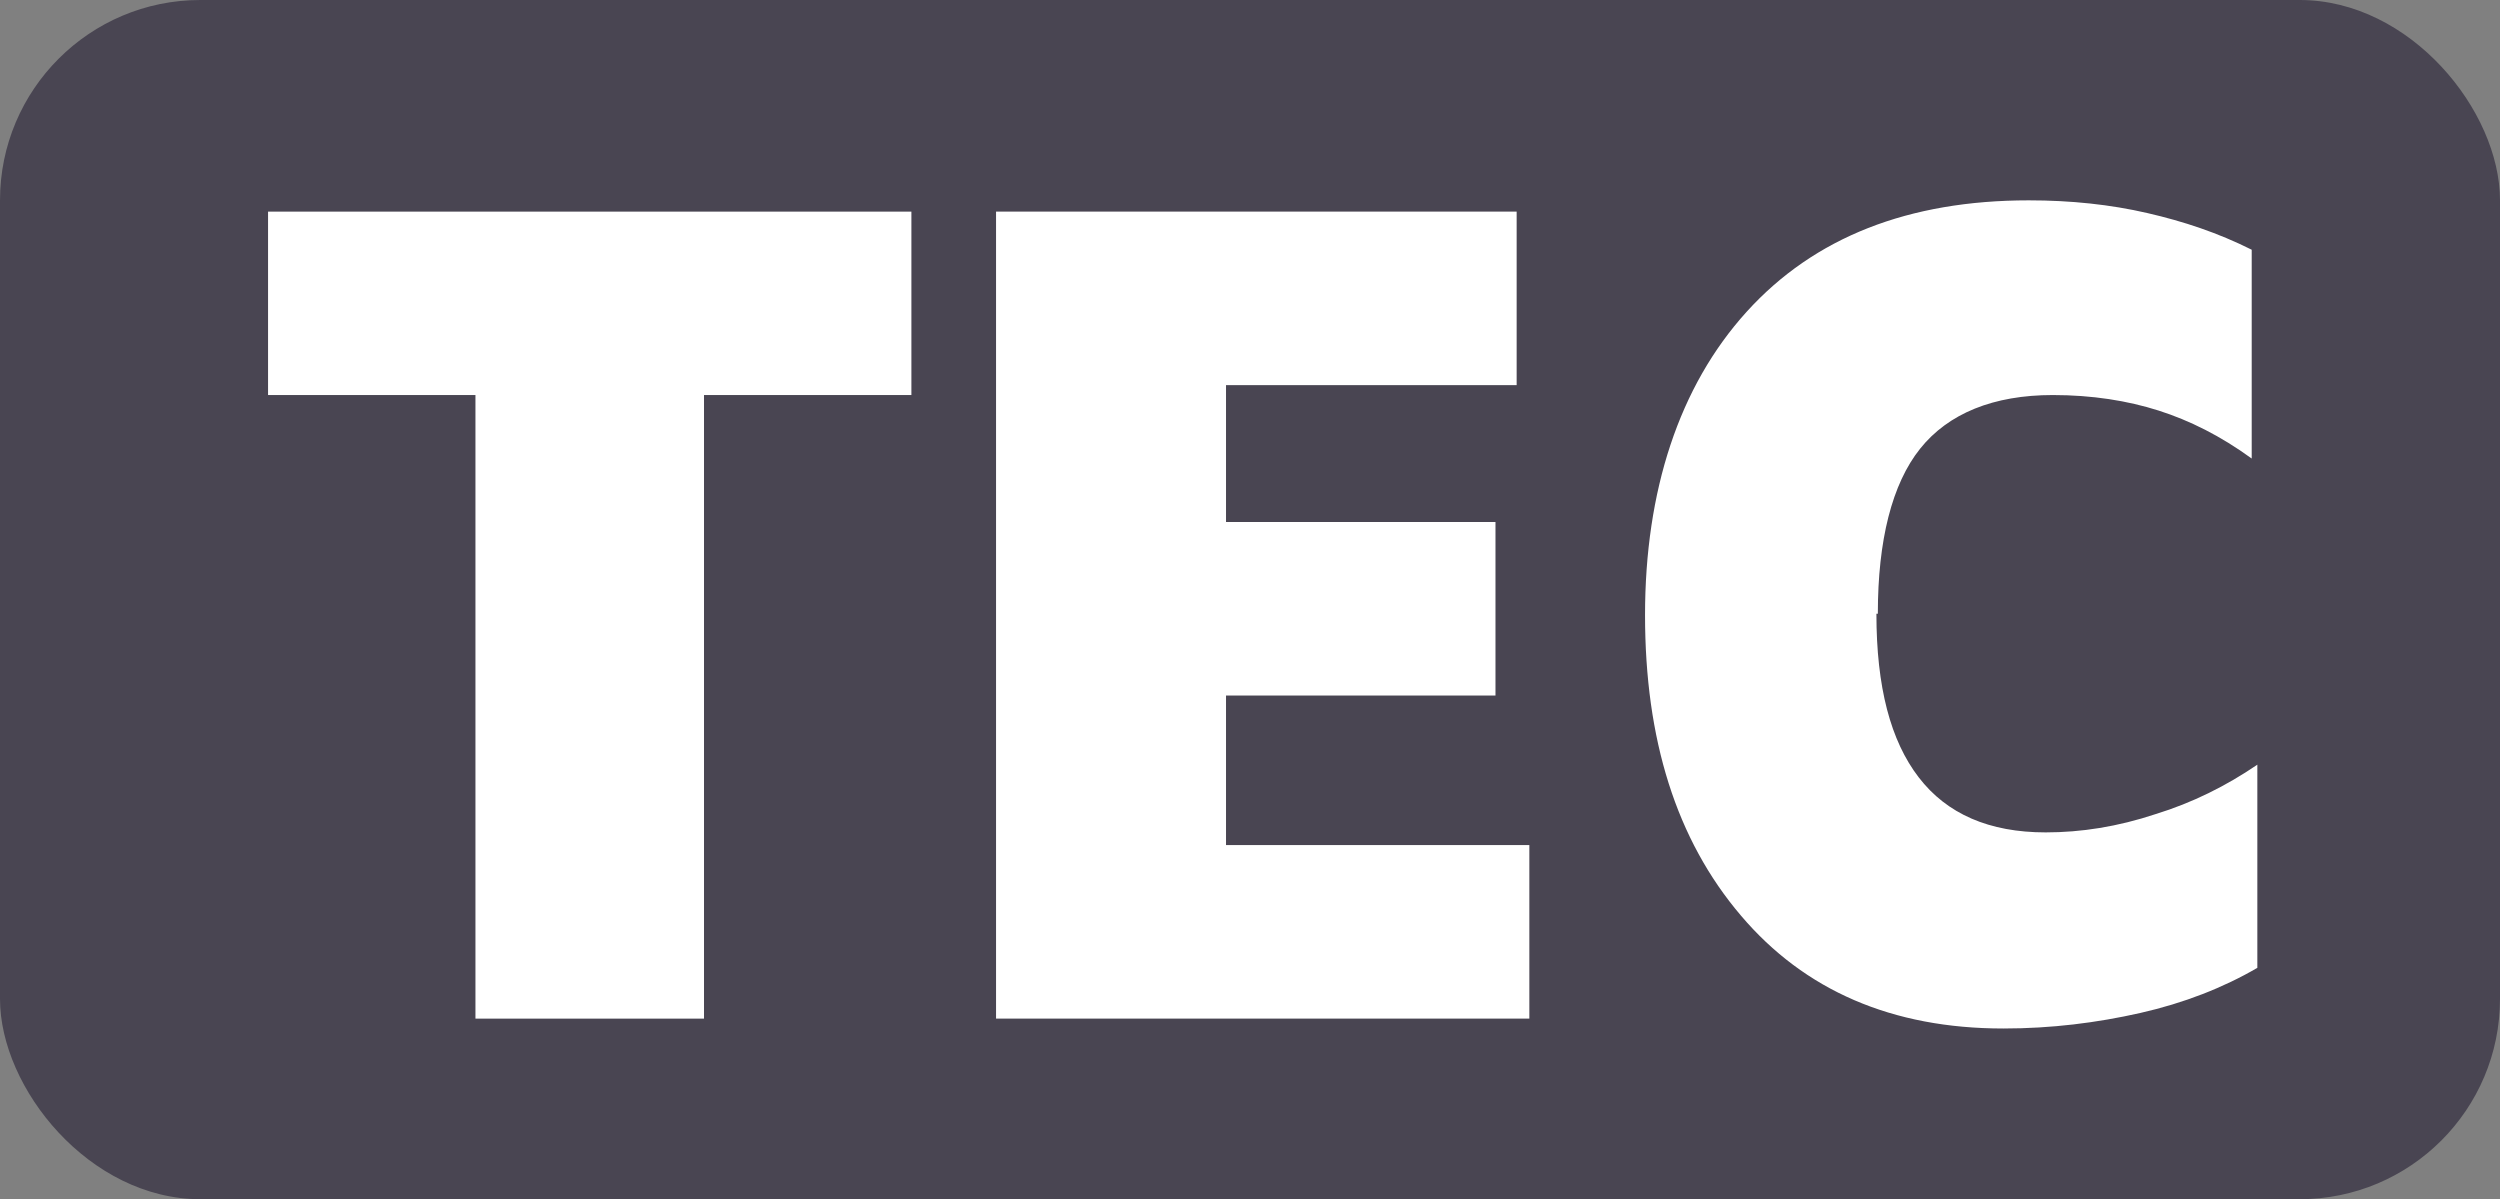
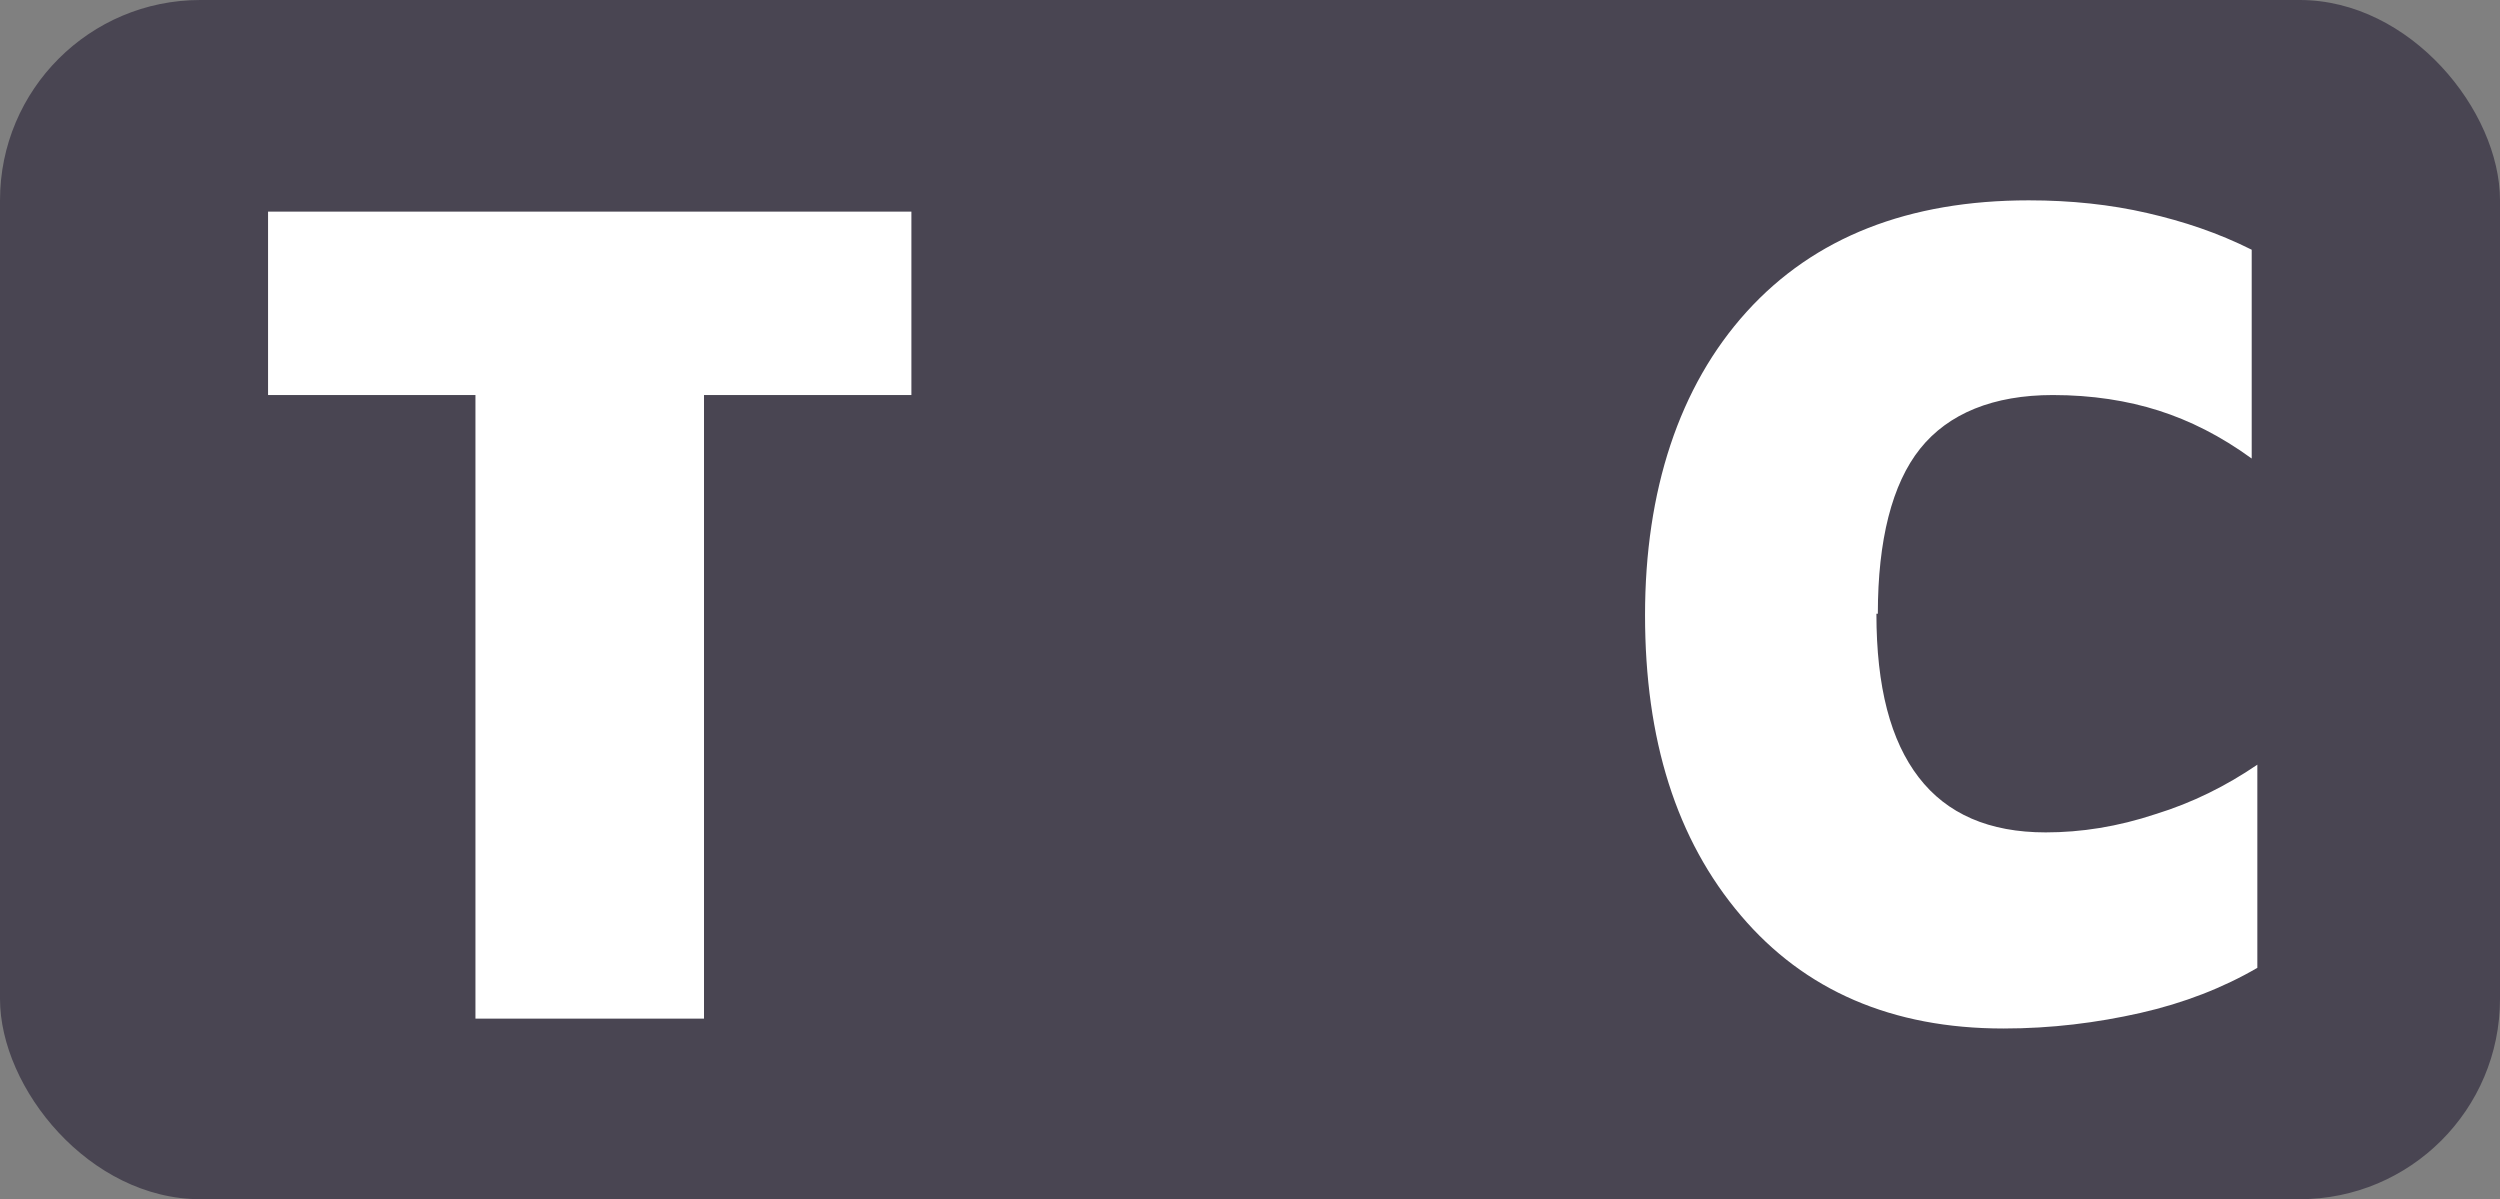
<svg xmlns="http://www.w3.org/2000/svg" id="Calque_1" data-name="Calque 1" viewBox="0 0 17.72 8.5">
  <rect x="0" y="0" width="17.72" height="8.5" fill="#808080" stroke="none" />
  <rect x="0" width="17.72" height="8.5" rx="1.42" ry="1.42" style="fill: #494552; stroke-width: 0px;" />
  <g>
    <path d="M4.99,2.8v4.42h-1.62V2.8h-1.47v-1.3h4.56v1.3h-1.47Z" style="fill: #fff; stroke-width: 0px;" />
-     <path d="M10.84,5.99v1.23h-3.78V1.5h3.69v1.23h-2.06v.97h1.91v1.23h-1.91v1.06h2.15Z" style="fill: #fff; stroke-width: 0px;" />
    <path d="M13.3,4.35c0,.52.1.9.3,1.16.2.26.5.39.9.39.25,0,.51-.04.78-.13.26-.08.5-.2.72-.35v1.44c-.24.14-.52.25-.83.32-.31.07-.63.11-.97.11-.79,0-1.41-.27-1.86-.8-.46-.54-.68-1.25-.68-2.13s.24-1.62.72-2.15c.48-.53,1.15-.79,2-.79.3,0,.58.03.84.09s.5.14.74.26v1.48c-.22-.16-.44-.27-.66-.34-.22-.07-.47-.11-.75-.11-.42,0-.74.13-.94.38s-.3.65-.3,1.17Z" style="fill: #fff; stroke-width: 0px;" />
  </g>
</svg>